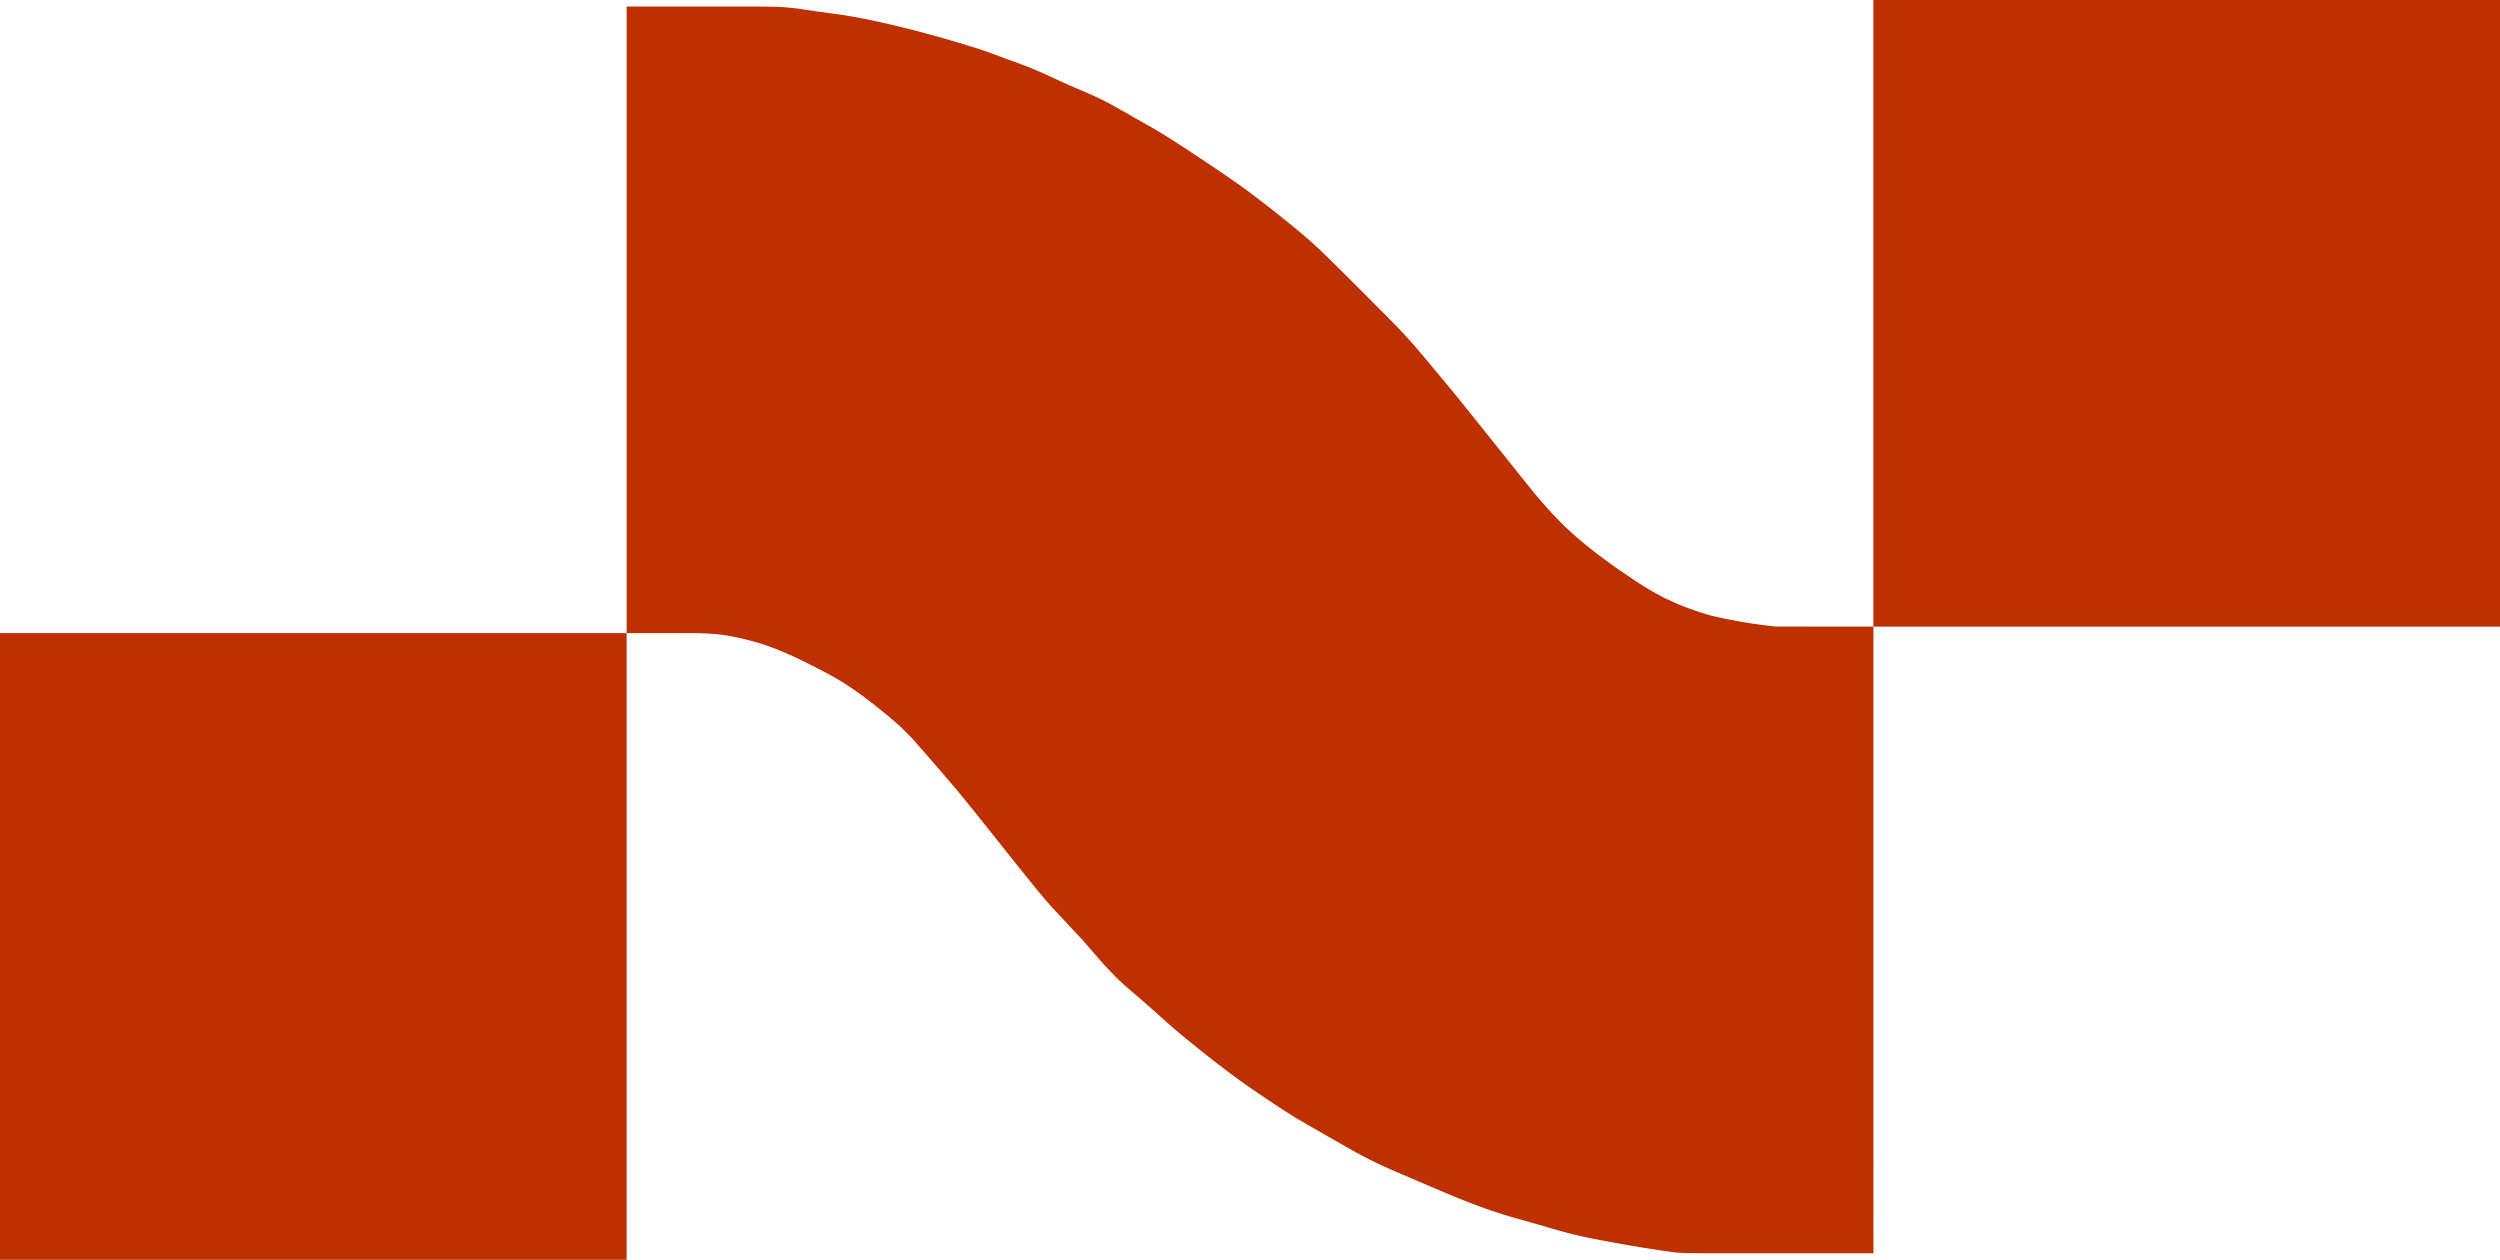
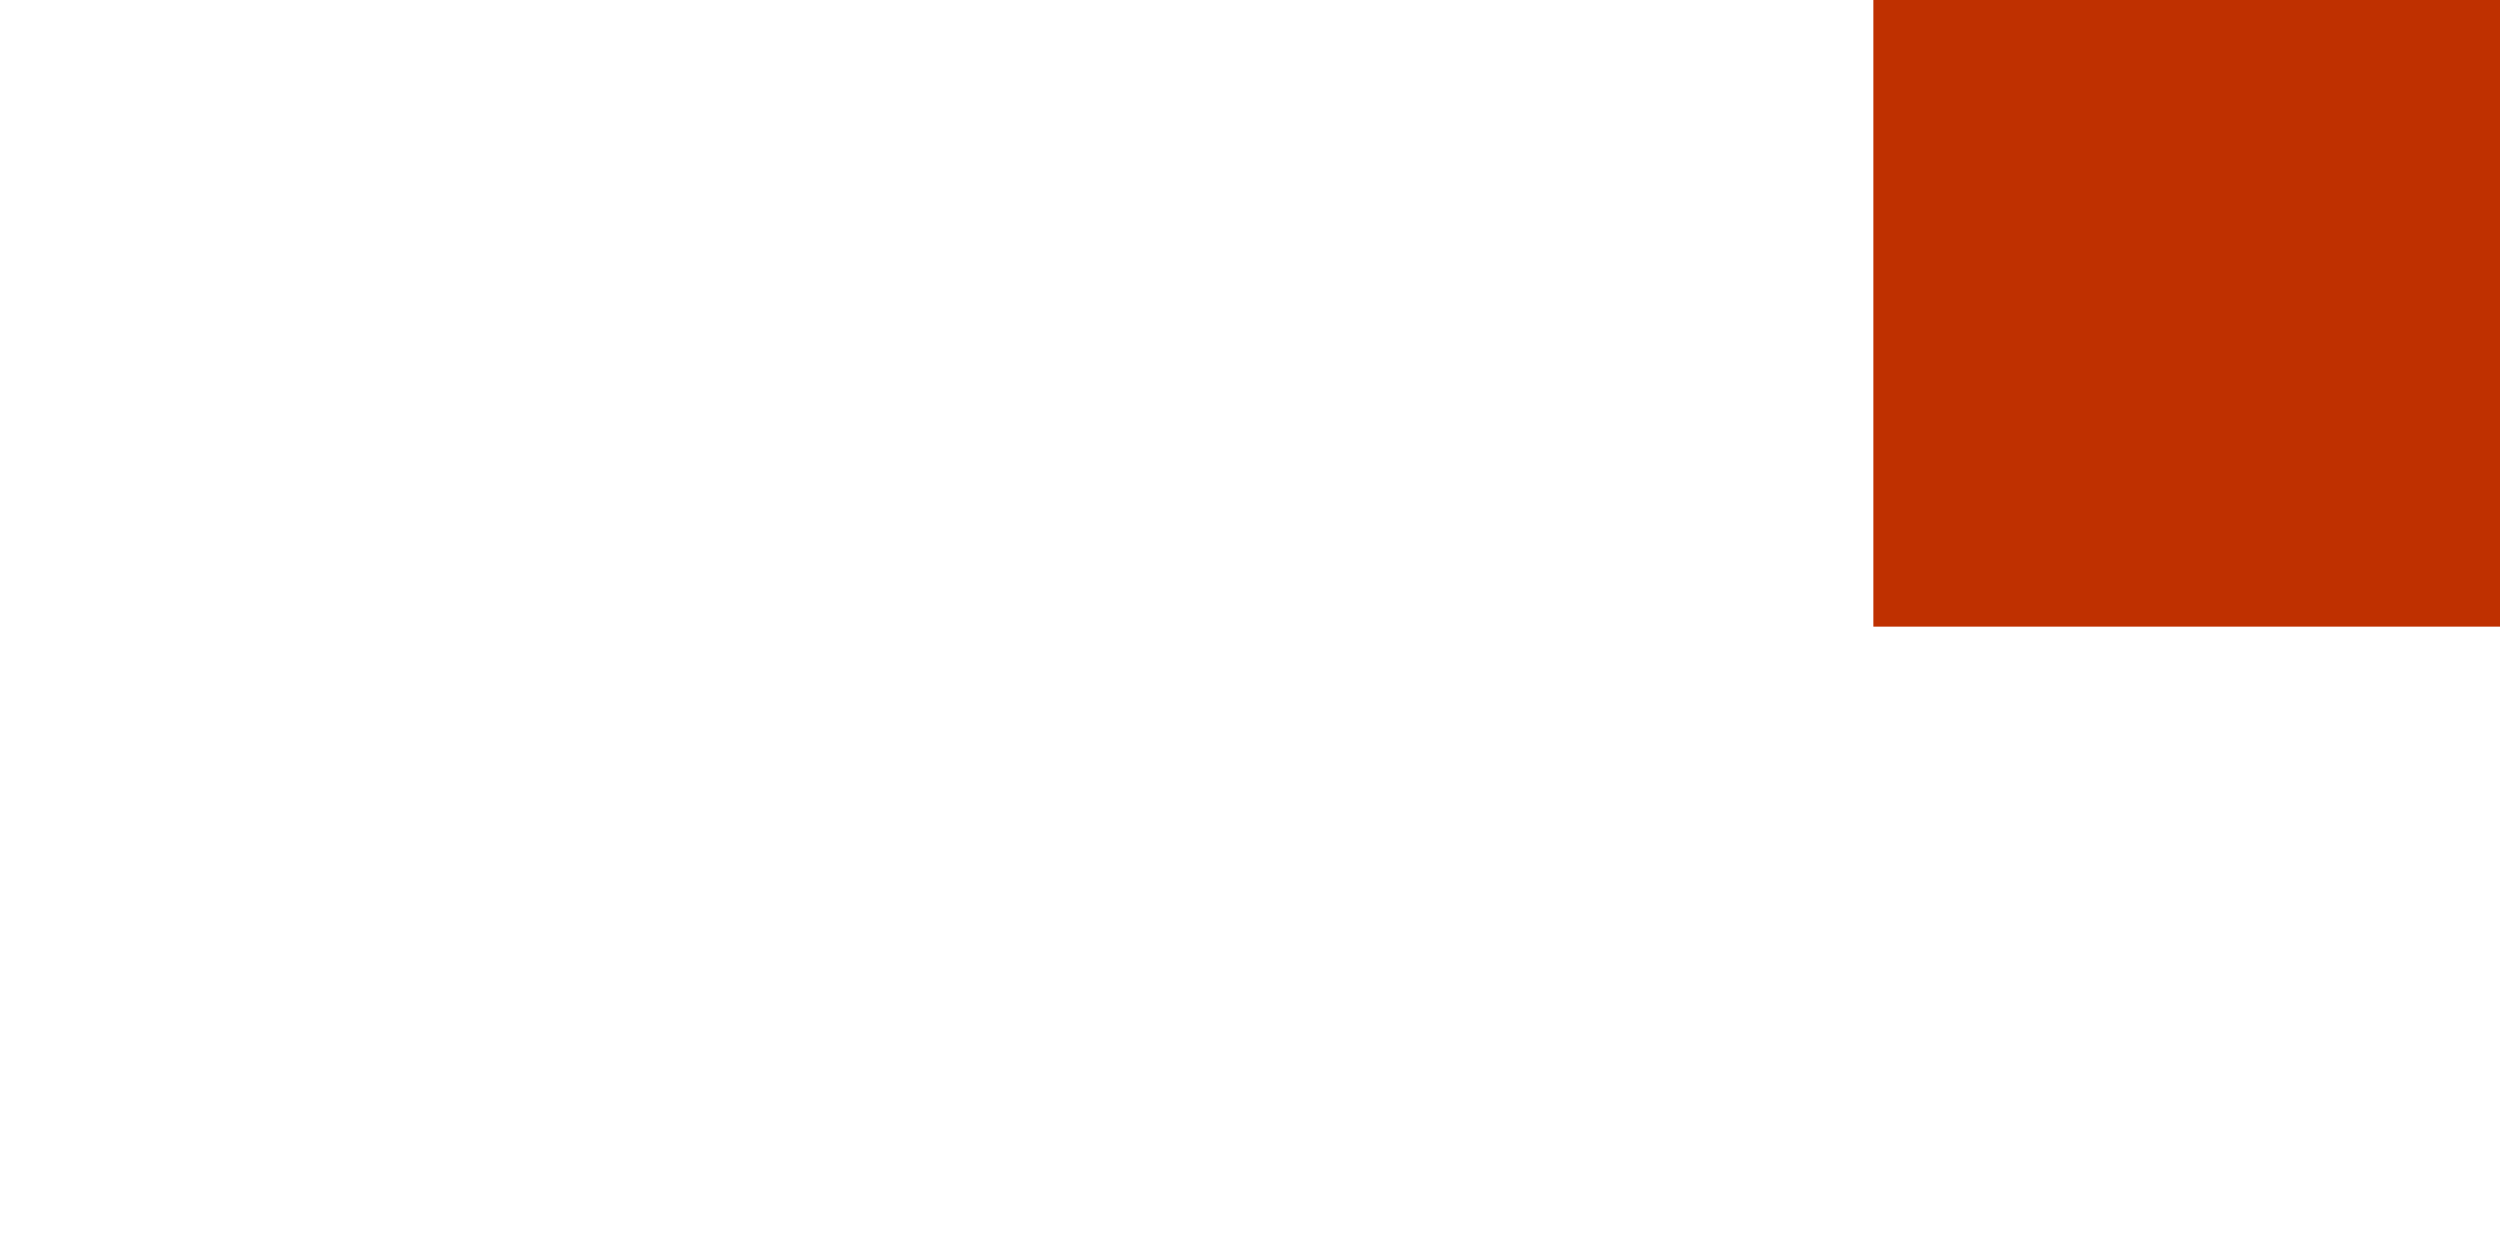
<svg xmlns="http://www.w3.org/2000/svg" width="295.393" height="148.854" viewBox="0 0 295.393 148.854">
  <g id="ic_White" transform="translate(-753 -444)">
-     <path id="Path_1" data-name="Path 1" d="M605,375v74.041h6.17a43.867,43.867,0,0,1,4.627.134,27.018,27.018,0,0,1,3.857.76c.781.2,1.555.446,2.313.718a42.64,42.64,0,0,1,4.628,2.059c1.307.653,2.612,1.321,3.856,2.089.794.489,1.555,1.019,2.313,1.56l1.542,1.176,1.532,1.235,1.486,1.29,1.39,1.389,1.972,2.247,1.334,1.54L644,467.551c2.936,3.561,5.759,7.214,8.668,10.8.847,1.043,1.691,2.091,2.6,3.085l3.595,3.856,2.665,3.055,1.39,1.442c.72.7,1.489,1.344,2.248,2l1.54,1.335,2.314,2.074,1.543,1.325,2.314,1.877c1.522,1.206,3.056,2.389,4.627,3.529,1.011.733,2.05,1.428,3.085,2.126,1.017.687,2.042,1.364,3.085,2.011,1.265.785,2.564,1.509,3.856,2.247,1.787,1.021,3.557,2.072,5.4,2.993,2.015,1.007,4.1,1.847,6.17,2.739,2.544,1.1,5.094,2.19,7.713,3.1,1.019.356,2.048.678,3.085.98l2.314.652c1.54.44,3.073.91,4.628,1.3,2.543.636,9.765,1.885,12.34,2.164,1.029.052,2.056.063,3.085.068h20.053V448.27l-11.569-.012a59.711,59.711,0,0,1-7.713-1.316,38.226,38.226,0,0,1-3.856-1.345l-1.542-.7-1.543-.839-1.542-.952-2.314-1.559c-1.592-1.114-3.138-2.283-4.626-3.532a37.563,37.563,0,0,1-3.017-2.865c-1.622-1.7-3.073-3.555-4.542-5.387l-4.936-6.17-2.486-3.085-1.925-2.314c-1.08-1.3-2.147-2.6-3.278-3.856-.955-1.057-1.953-2.073-2.957-3.085l-3.082-3.085c-1.531-1.531-3.054-3.071-4.628-4.559-.748-.707-1.527-1.38-2.314-2.044l-2.314-1.878c-1.521-1.206-3.051-2.4-4.628-3.529-1.517-1.089-3.073-2.122-4.627-3.158-1.529-1.02-3.06-2.035-4.628-2.995-1.011-.619-2.055-1.186-3.085-1.774-1.277-.728-2.54-1.485-3.856-2.144-1.511-.755-3.088-1.37-4.628-2.064-1.285-.579-2.55-1.2-3.856-1.729-1.016-.414-2.054-.779-3.085-1.156s-2.046-.771-3.085-1.109c-1.277-.415-2.566-.794-3.856-1.168q-2.685-.78-5.4-1.443c-1.789-.437-3.586-.84-5.4-1.169l-1.542-.262-3.085-.421-2.314-.342-1.542-.152c-1.029-.052-2.055-.063-3.085-.068H605Z" transform="translate(222.041 69.771)" fill="#bf3000" />
    <path id="Path_2" data-name="Path 2" d="M797,384v74.041h74.041V384Z" transform="translate(177.352 60)" fill="#bf3000" />
-     <path id="Path_3" data-name="Path 3" d="M517,471v74.041h74.041V471Z" transform="translate(236 47.812)" fill="#bf3000" />
  </g>
</svg>